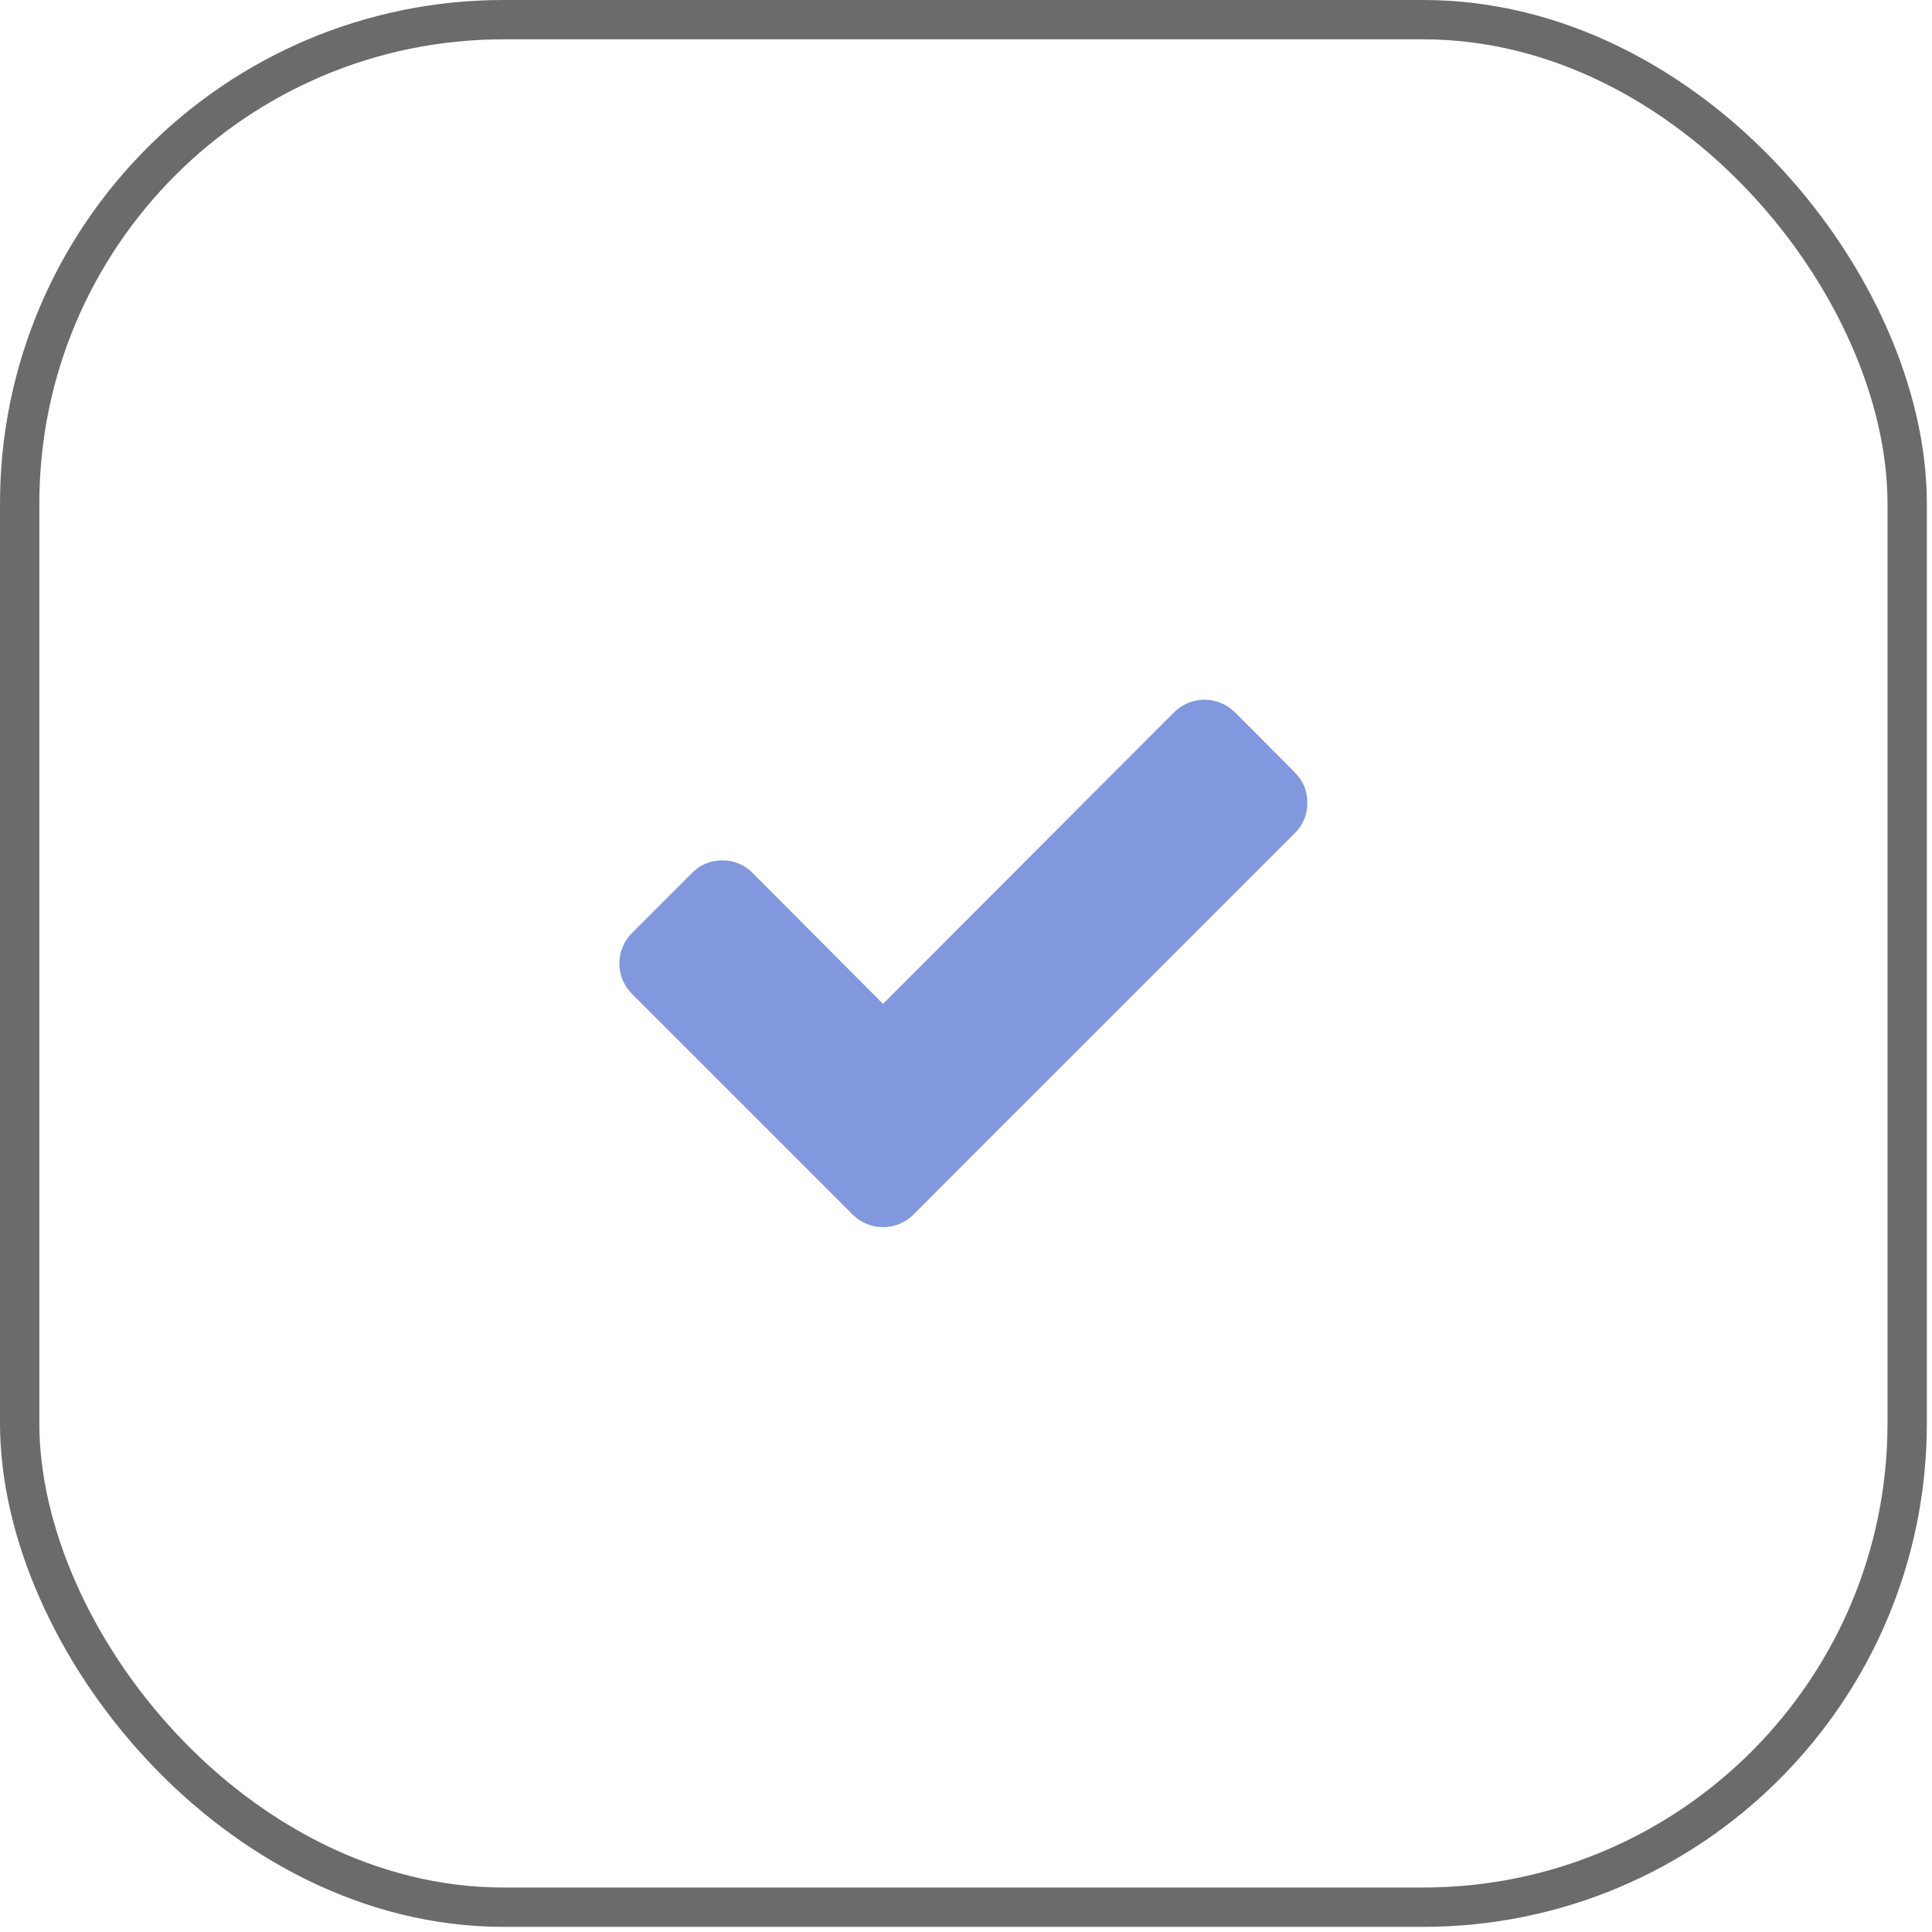
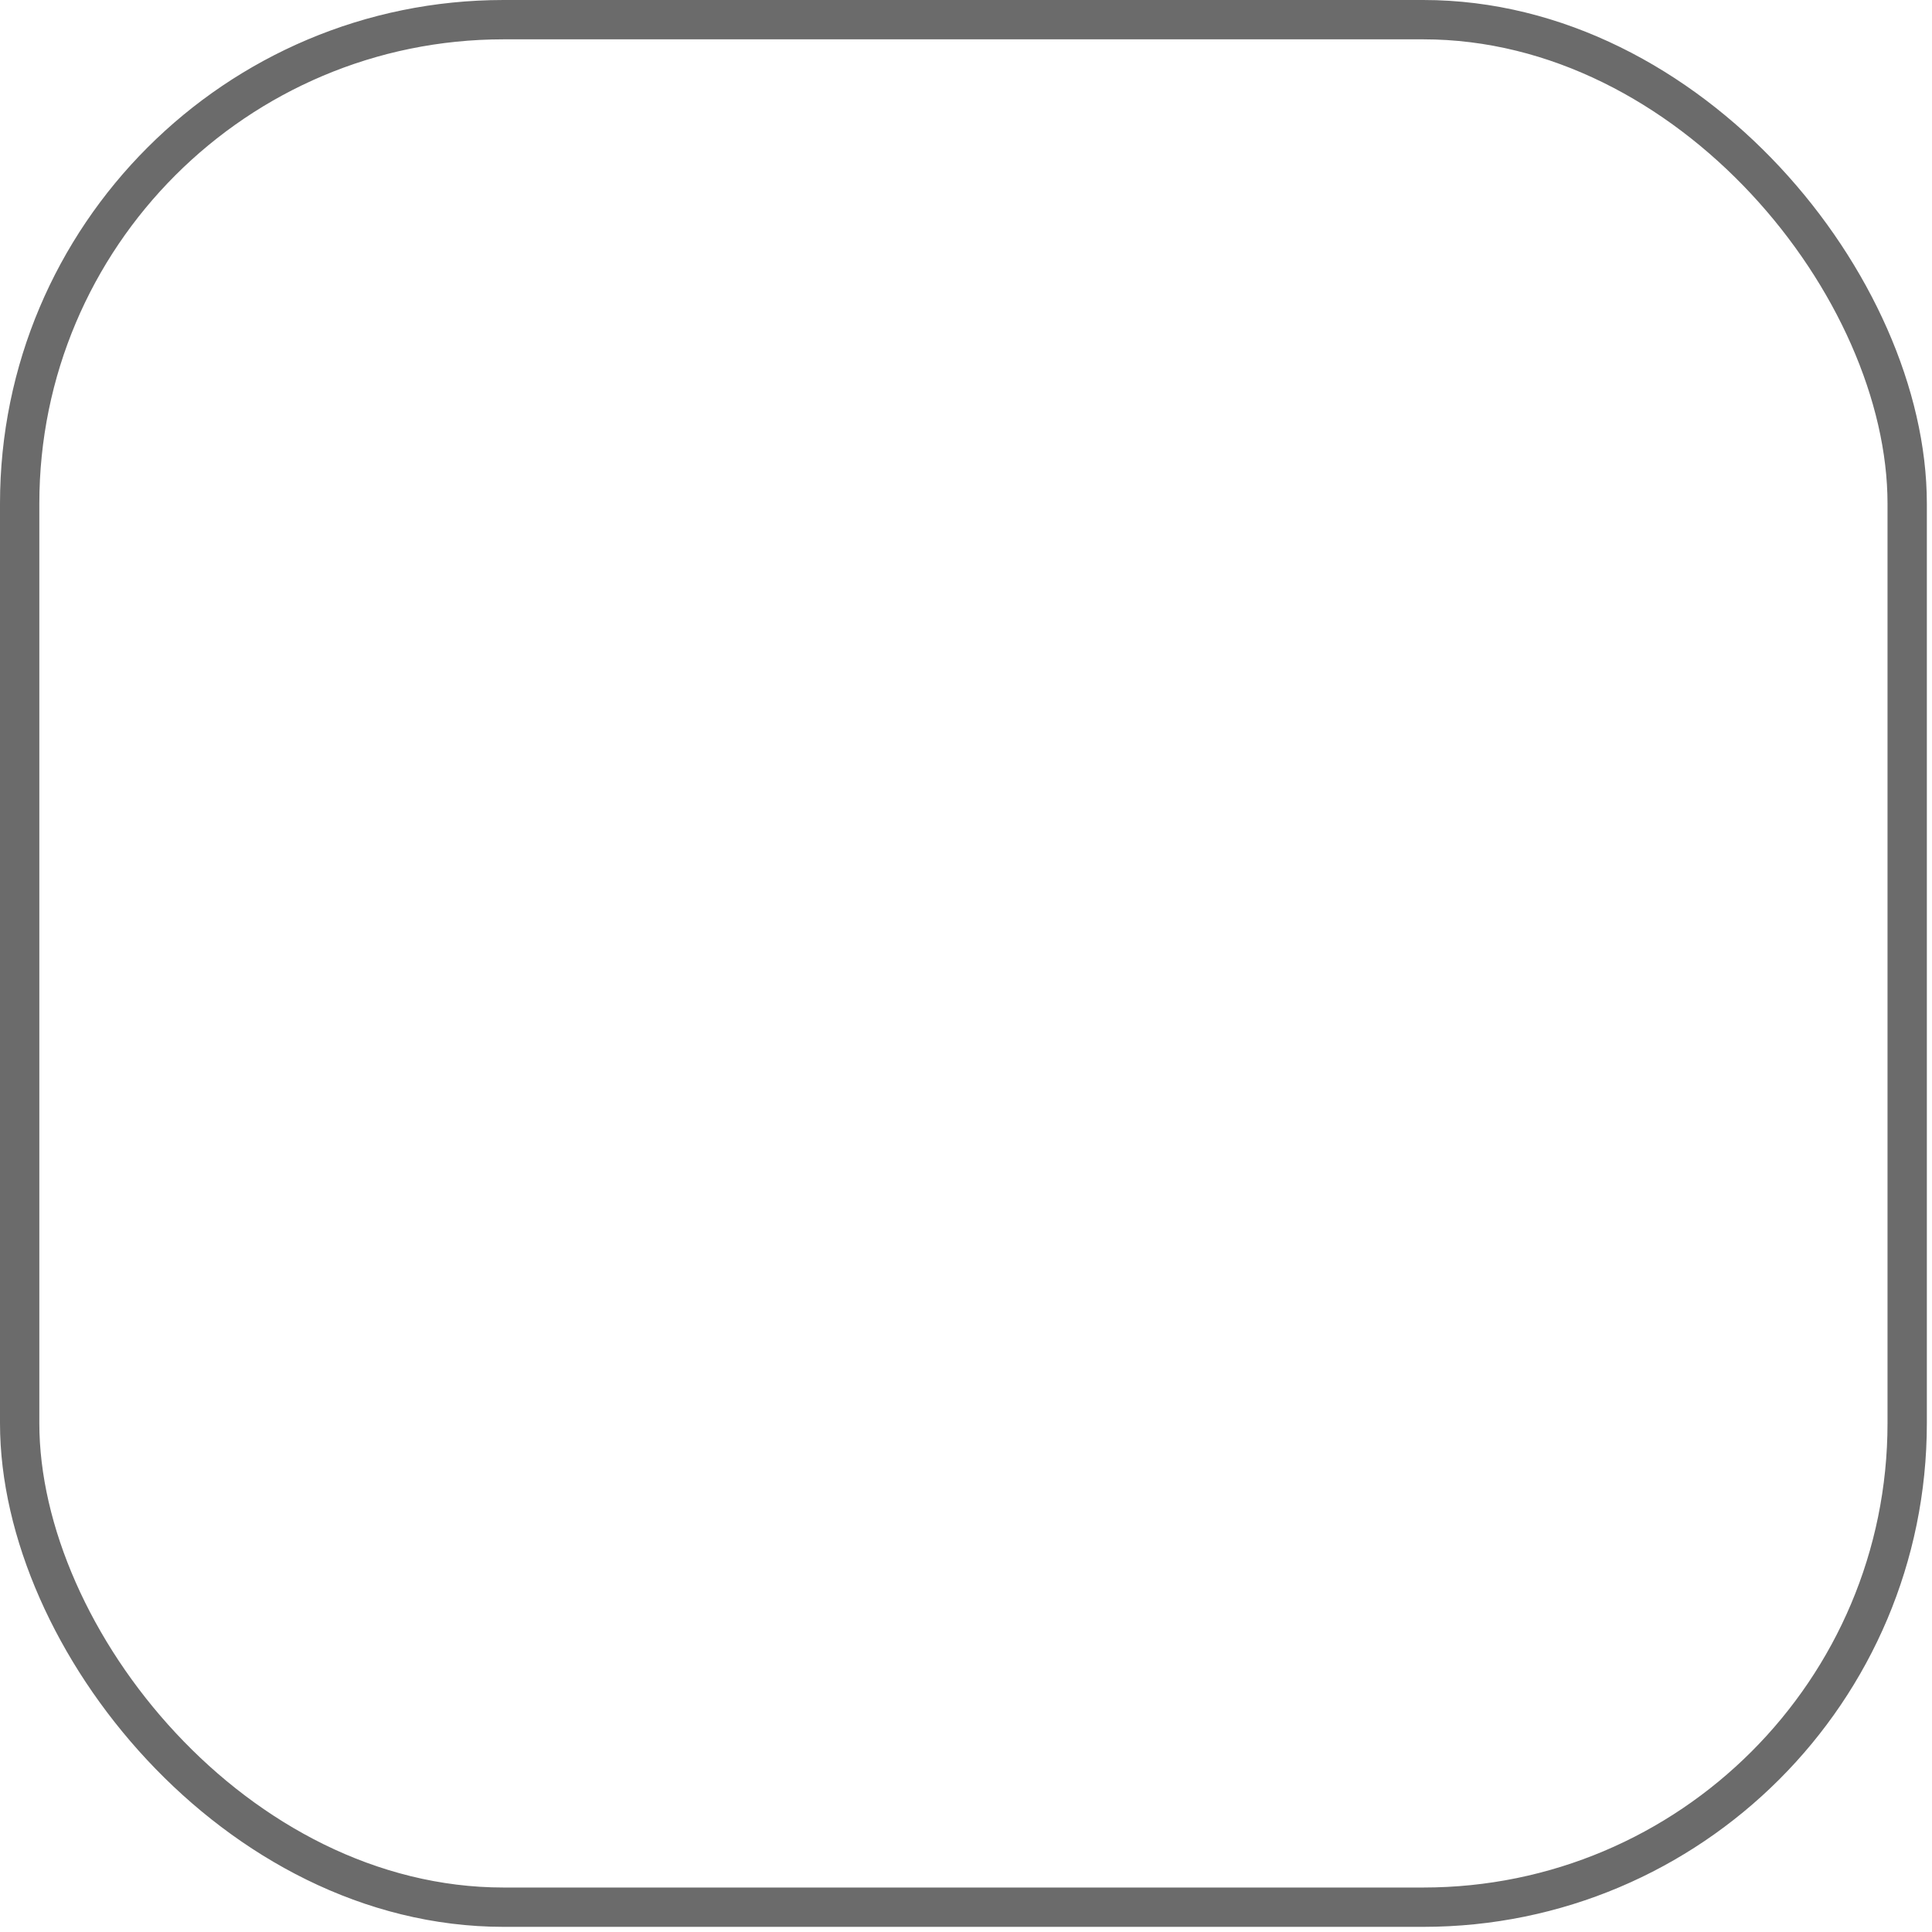
<svg xmlns="http://www.w3.org/2000/svg" width="45" height="45" viewBox="0 0 45 45" fill="none">
  <g clip-path="url(#clip0_17_2414)">
    <g clip-path="url(#clip1_17_2414)">
      <path d="M30.164 17.995L28.759 16.587C28.571 16.402 28.318 16.298 28.055 16.298C27.791 16.298 27.539 16.402 27.351 16.587L20.567 23.382L17.528 20.331C17.437 20.237 17.327 20.163 17.206 20.113C17.086 20.063 16.956 20.039 16.825 20.041C16.694 20.039 16.564 20.063 16.443 20.113C16.322 20.163 16.213 20.237 16.122 20.331L14.715 21.737C14.53 21.924 14.426 22.177 14.426 22.441C14.426 22.704 14.53 22.957 14.715 23.144L18.459 26.887L19.865 28.294C20.052 28.479 20.305 28.583 20.568 28.583C20.832 28.583 21.084 28.479 21.272 28.294L22.676 26.887L30.164 19.4C30.257 19.309 30.331 19.199 30.38 19.078C30.429 18.958 30.453 18.828 30.45 18.697C30.452 18.567 30.428 18.437 30.378 18.316C30.328 18.195 30.253 18.085 30.159 17.995H30.164Z" fill="#8198DE" />
    </g>
  </g>
  <rect x="0.458" y="0.458" width="43.964" height="43.964" rx="11.272" stroke="#6B6B6B" stroke-width="0.916" />
  <defs>
    <clipPath id="clip0_17_2414">
-       <rect width="16.029" height="16.029" fill="white" transform="translate(14.426 14.426)" />
-     </clipPath>
+       </clipPath>
    <clipPath id="clip1_17_2414">
      <rect width="16.029" height="12.284" fill="white" transform="translate(14.426 16.298)" />
    </clipPath>
  </defs>
</svg>